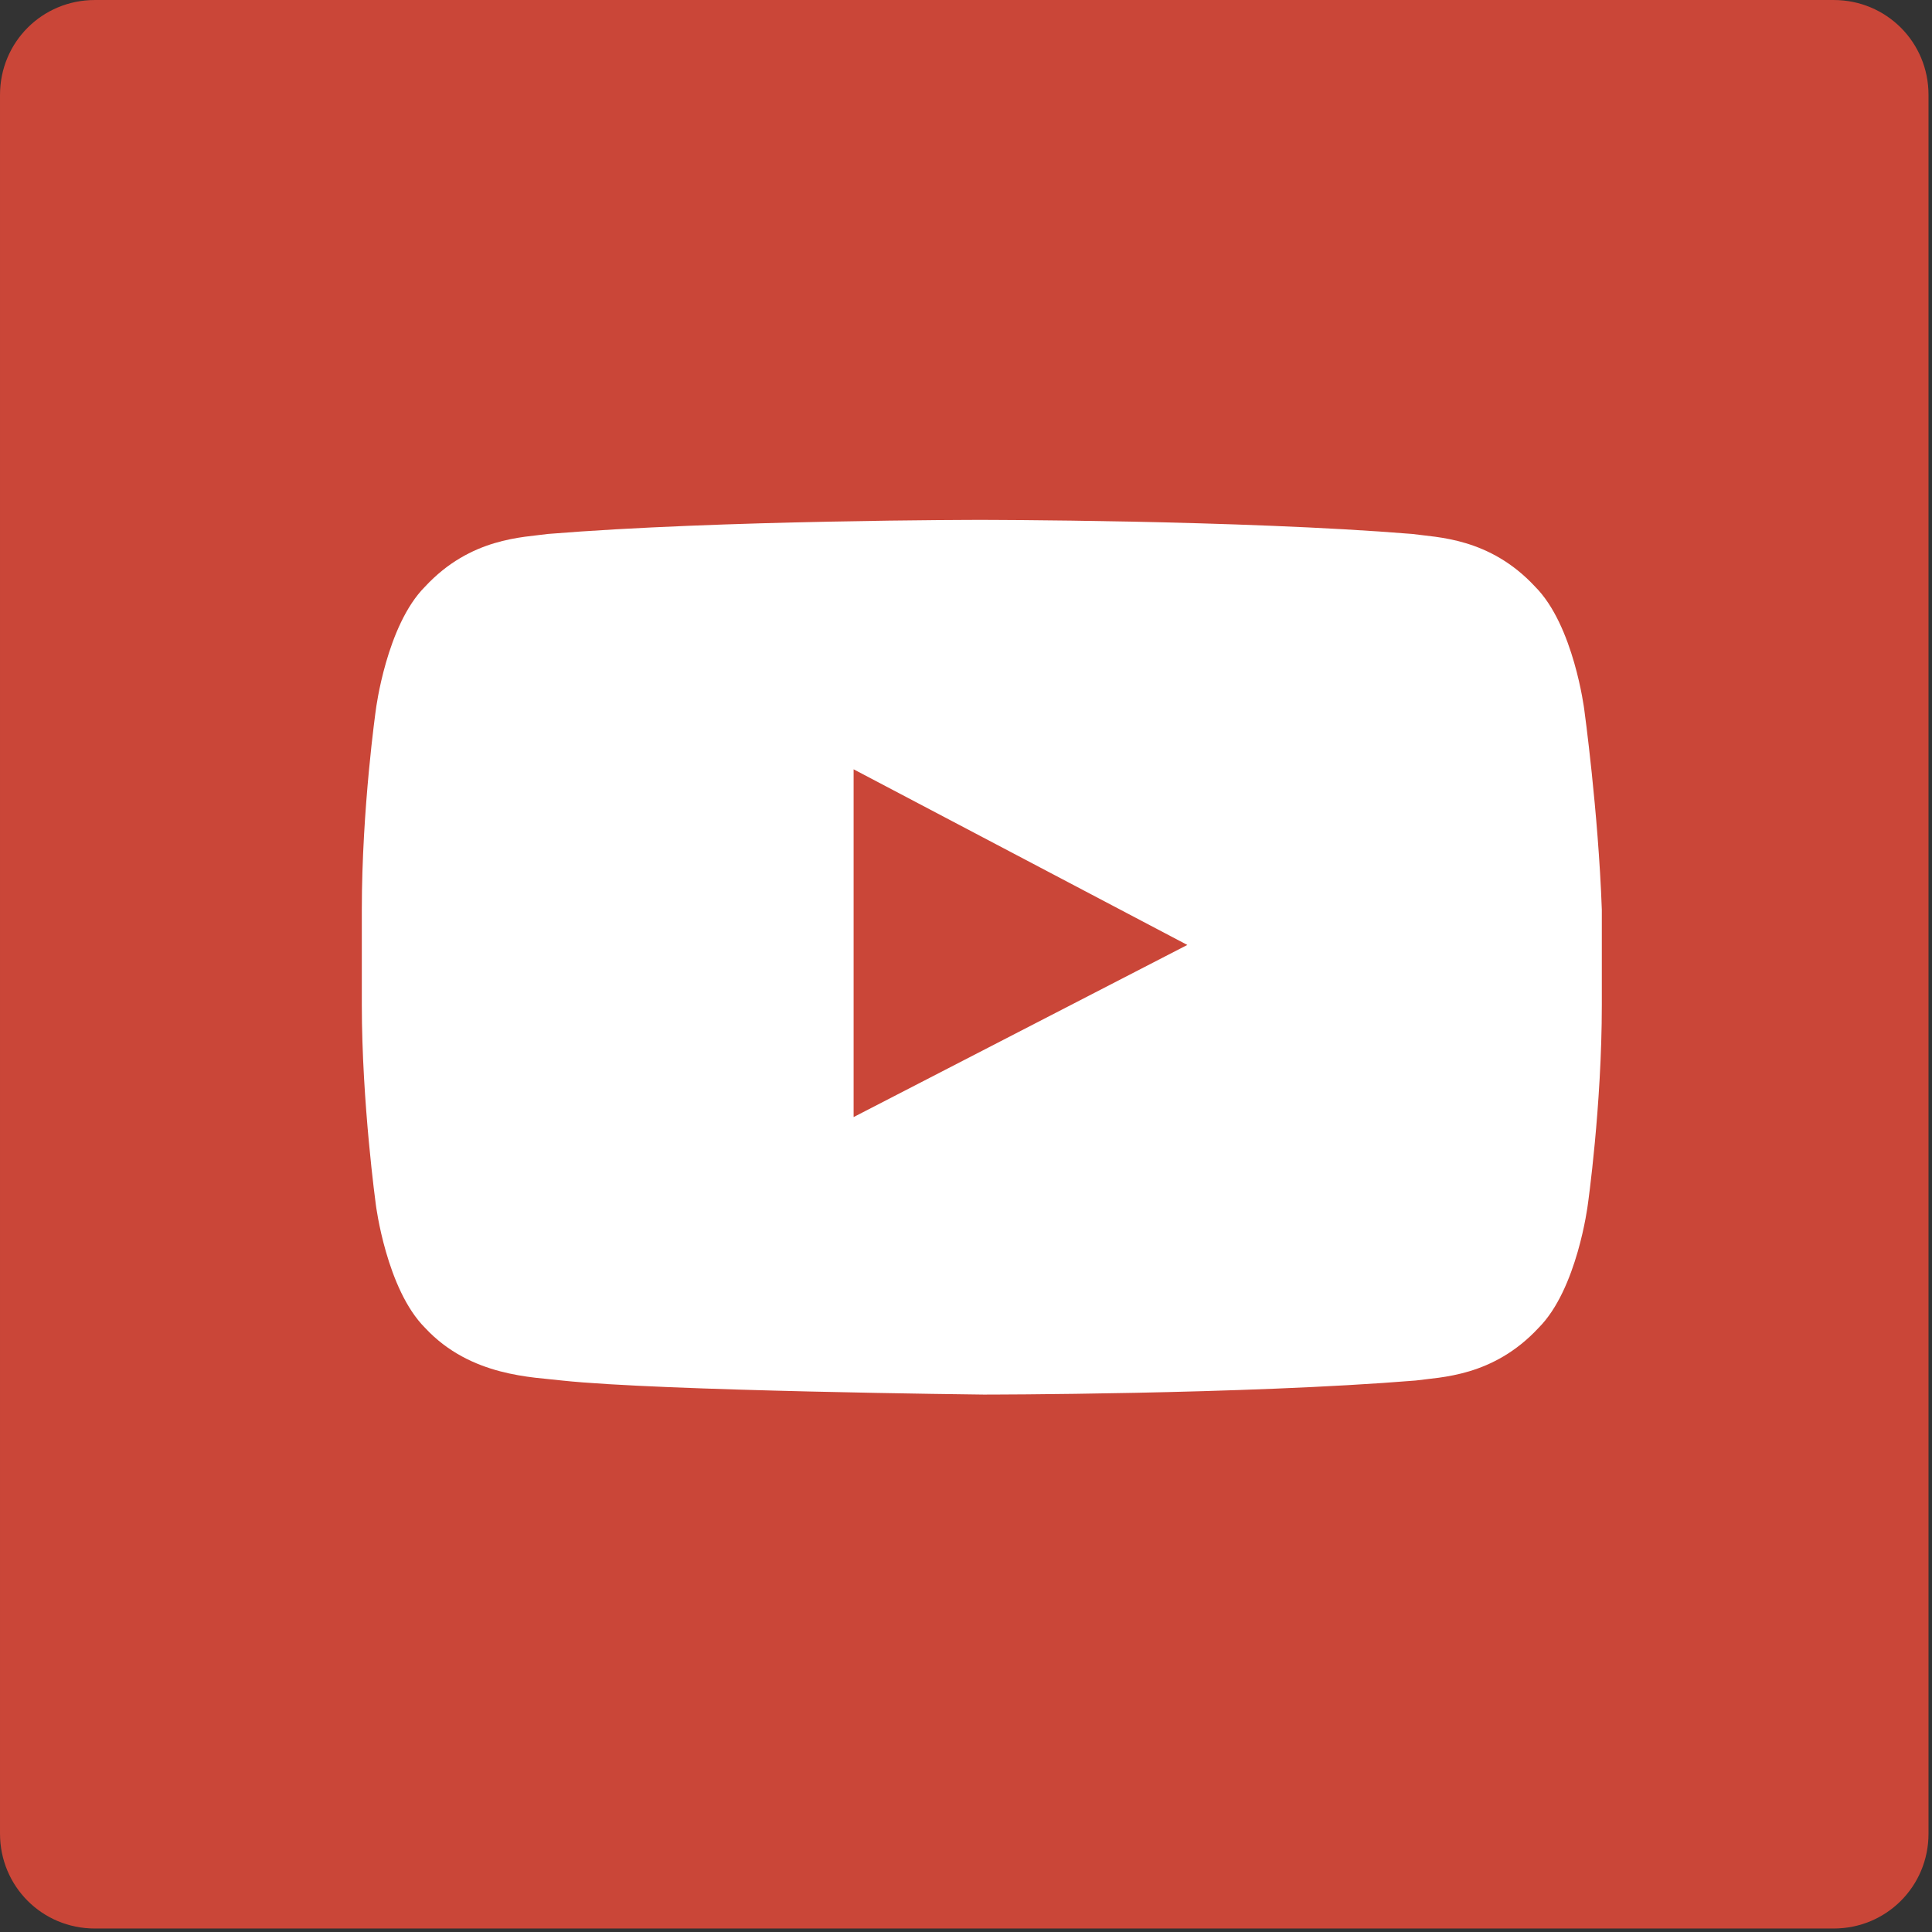
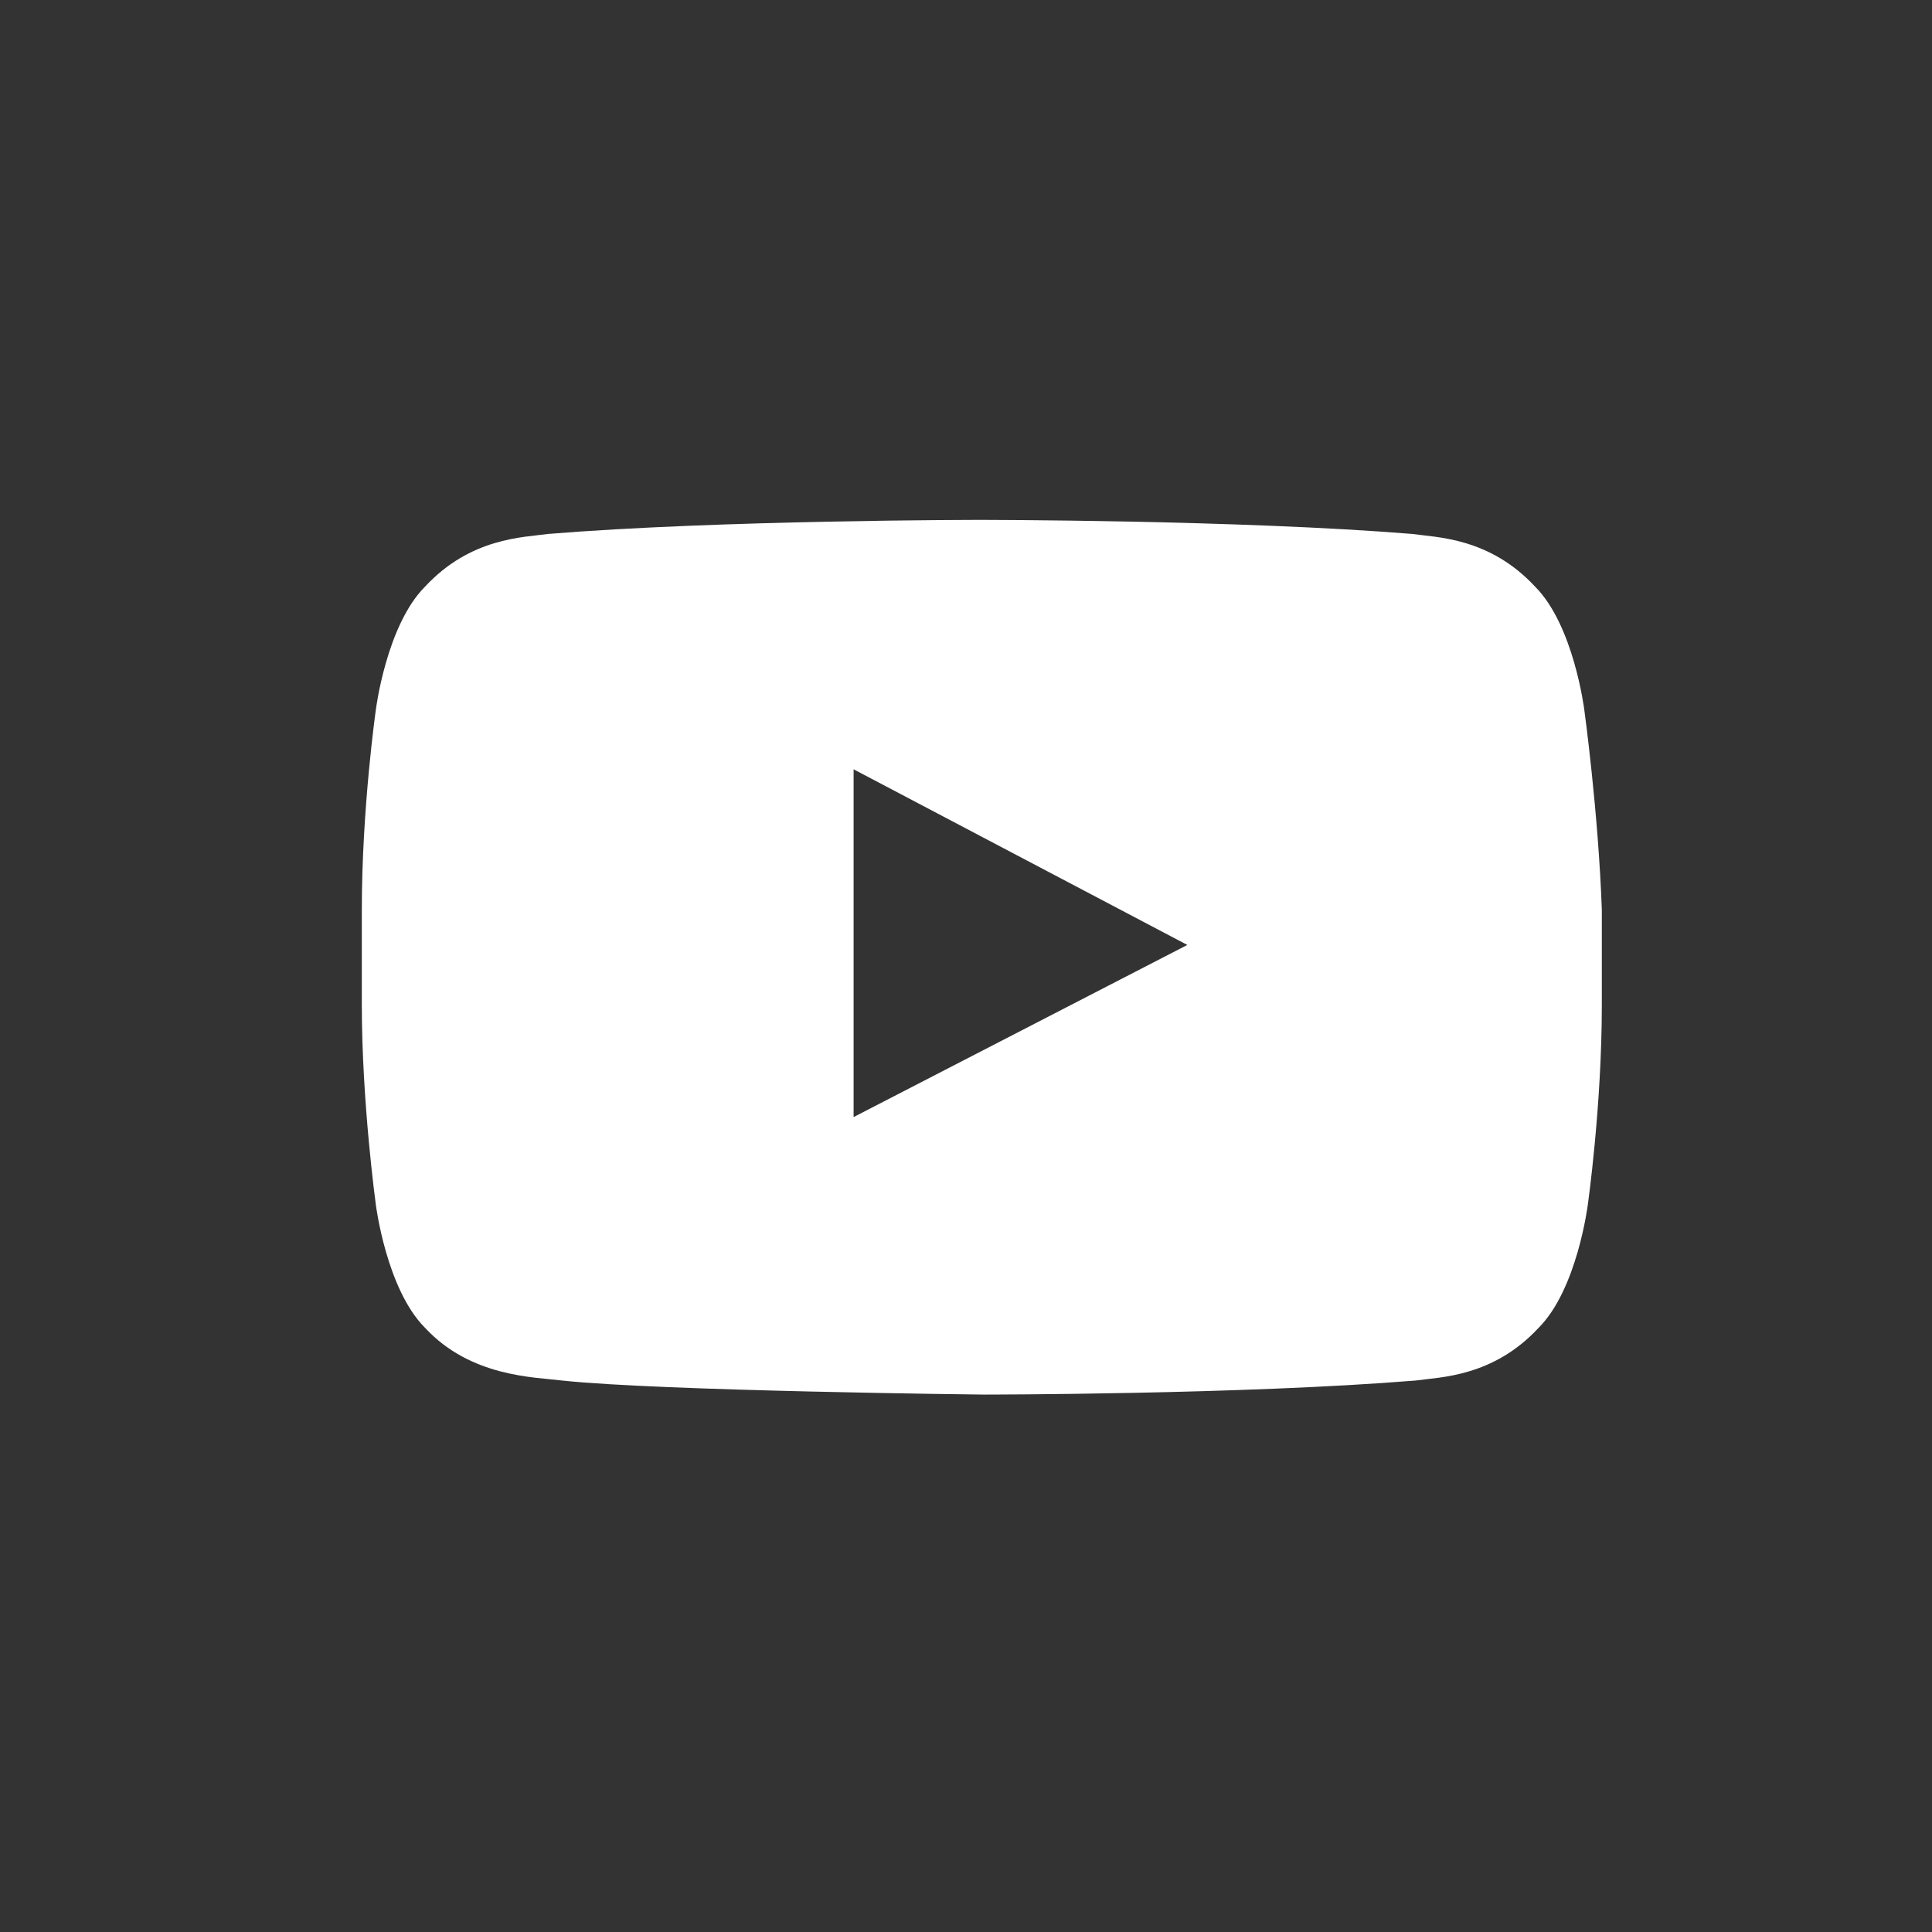
<svg xmlns="http://www.w3.org/2000/svg" xmlns:ns1="http://sodipodi.sourceforge.net/DTD/sodipodi-0.dtd" xmlns:ns2="http://www.inkscape.org/namespaces/inkscape" version="1.1" id="Layer_1" x="0px" y="0px" viewBox="0 0 500 500" xml:space="preserve" ns1:docname="youtube.svg" width="500" height="500" ns2:version="1.0 (4035a4fb49, 2020-05-01)">
  <rect x="0" y="0" width="500" height="500" fill="#333333" stroke="none" />
  <defs id="defs10" />
  <ns1:namedview ns2:document-rotation="0" pagecolor="#ffffff" bordercolor="#666666" borderopacity="1" objecttolerance="10" gridtolerance="10" guidetolerance="10" ns2:pageopacity="0" ns2:pageshadow="2" ns2:window-width="2560" ns2:window-height="1377" id="namedview8" showgrid="false" ns2:zoom="1.3125" ns2:cx="221.11578" ns2:cy="163.31819" ns2:window-x="-8" ns2:window-y="-8" ns2:window-maximized="1" ns2:current-layer="Layer_1" fit-margin-top="0" fit-margin-left="0" fit-margin-right="0" fit-margin-bottom="0" />
  <style type="text/css" id="style2">
	.st0{fill:#CA4638;}
	.st1{fill:#FFFFFF;}
</style>
  <g id="XMLID_1_" transform="matrix(9.091,0,0,9.091,-186.363,-186.363)">
-     <path id="XMLID_3_" class="st0" d="m 23.2,20.5 h 49.5 c 1.5,0 2.7,1.2 2.7,2.7 v 49.5 c 0,1.5 -1.2,2.7 -2.7,2.7 H 23.2 c -1.5,0 -2.7,-1.2 -2.7,-2.7 V 23.2 c 0,-1.5 1.2,-2.7 2.7,-2.7 z" />
    <path id="XMLID_6_" class="st1" d="m 65.6,40.7 c 0,0 -0.3,-2.4 -1.4,-3.5 -1.3,-1.4 -2.8,-1.4 -3.5,-1.5 -4.9,-0.4 -12.3,-0.4 -12.3,-0.4 v 0 c 0,0 -7.4,0 -12.3,0.4 -0.7,0.1 -2.2,0.1 -3.5,1.5 -1.1,1.1 -1.4,3.5 -1.4,3.5 0,0 -0.4,2.8 -0.4,5.7 v 2.7 c 0,2.8 0.4,5.7 0.4,5.7 0,0 0.3,2.4 1.4,3.5 1.3,1.4 3.1,1.4 3.9,1.5 2.8,0.3 12,0.4 12,0.4 0,0 7.4,0 12.3,-0.4 0.7,-0.1 2.2,-0.1 3.5,-1.5 1.1,-1.1 1.4,-3.5 1.4,-3.5 0,0 0.4,-2.8 0.4,-5.7 V 46.4 C 66,43.6 65.6,40.7 65.6,40.7 Z M 44.8,52.3 v -9.9 l 9.5,5 z" />
  </g>
</svg>